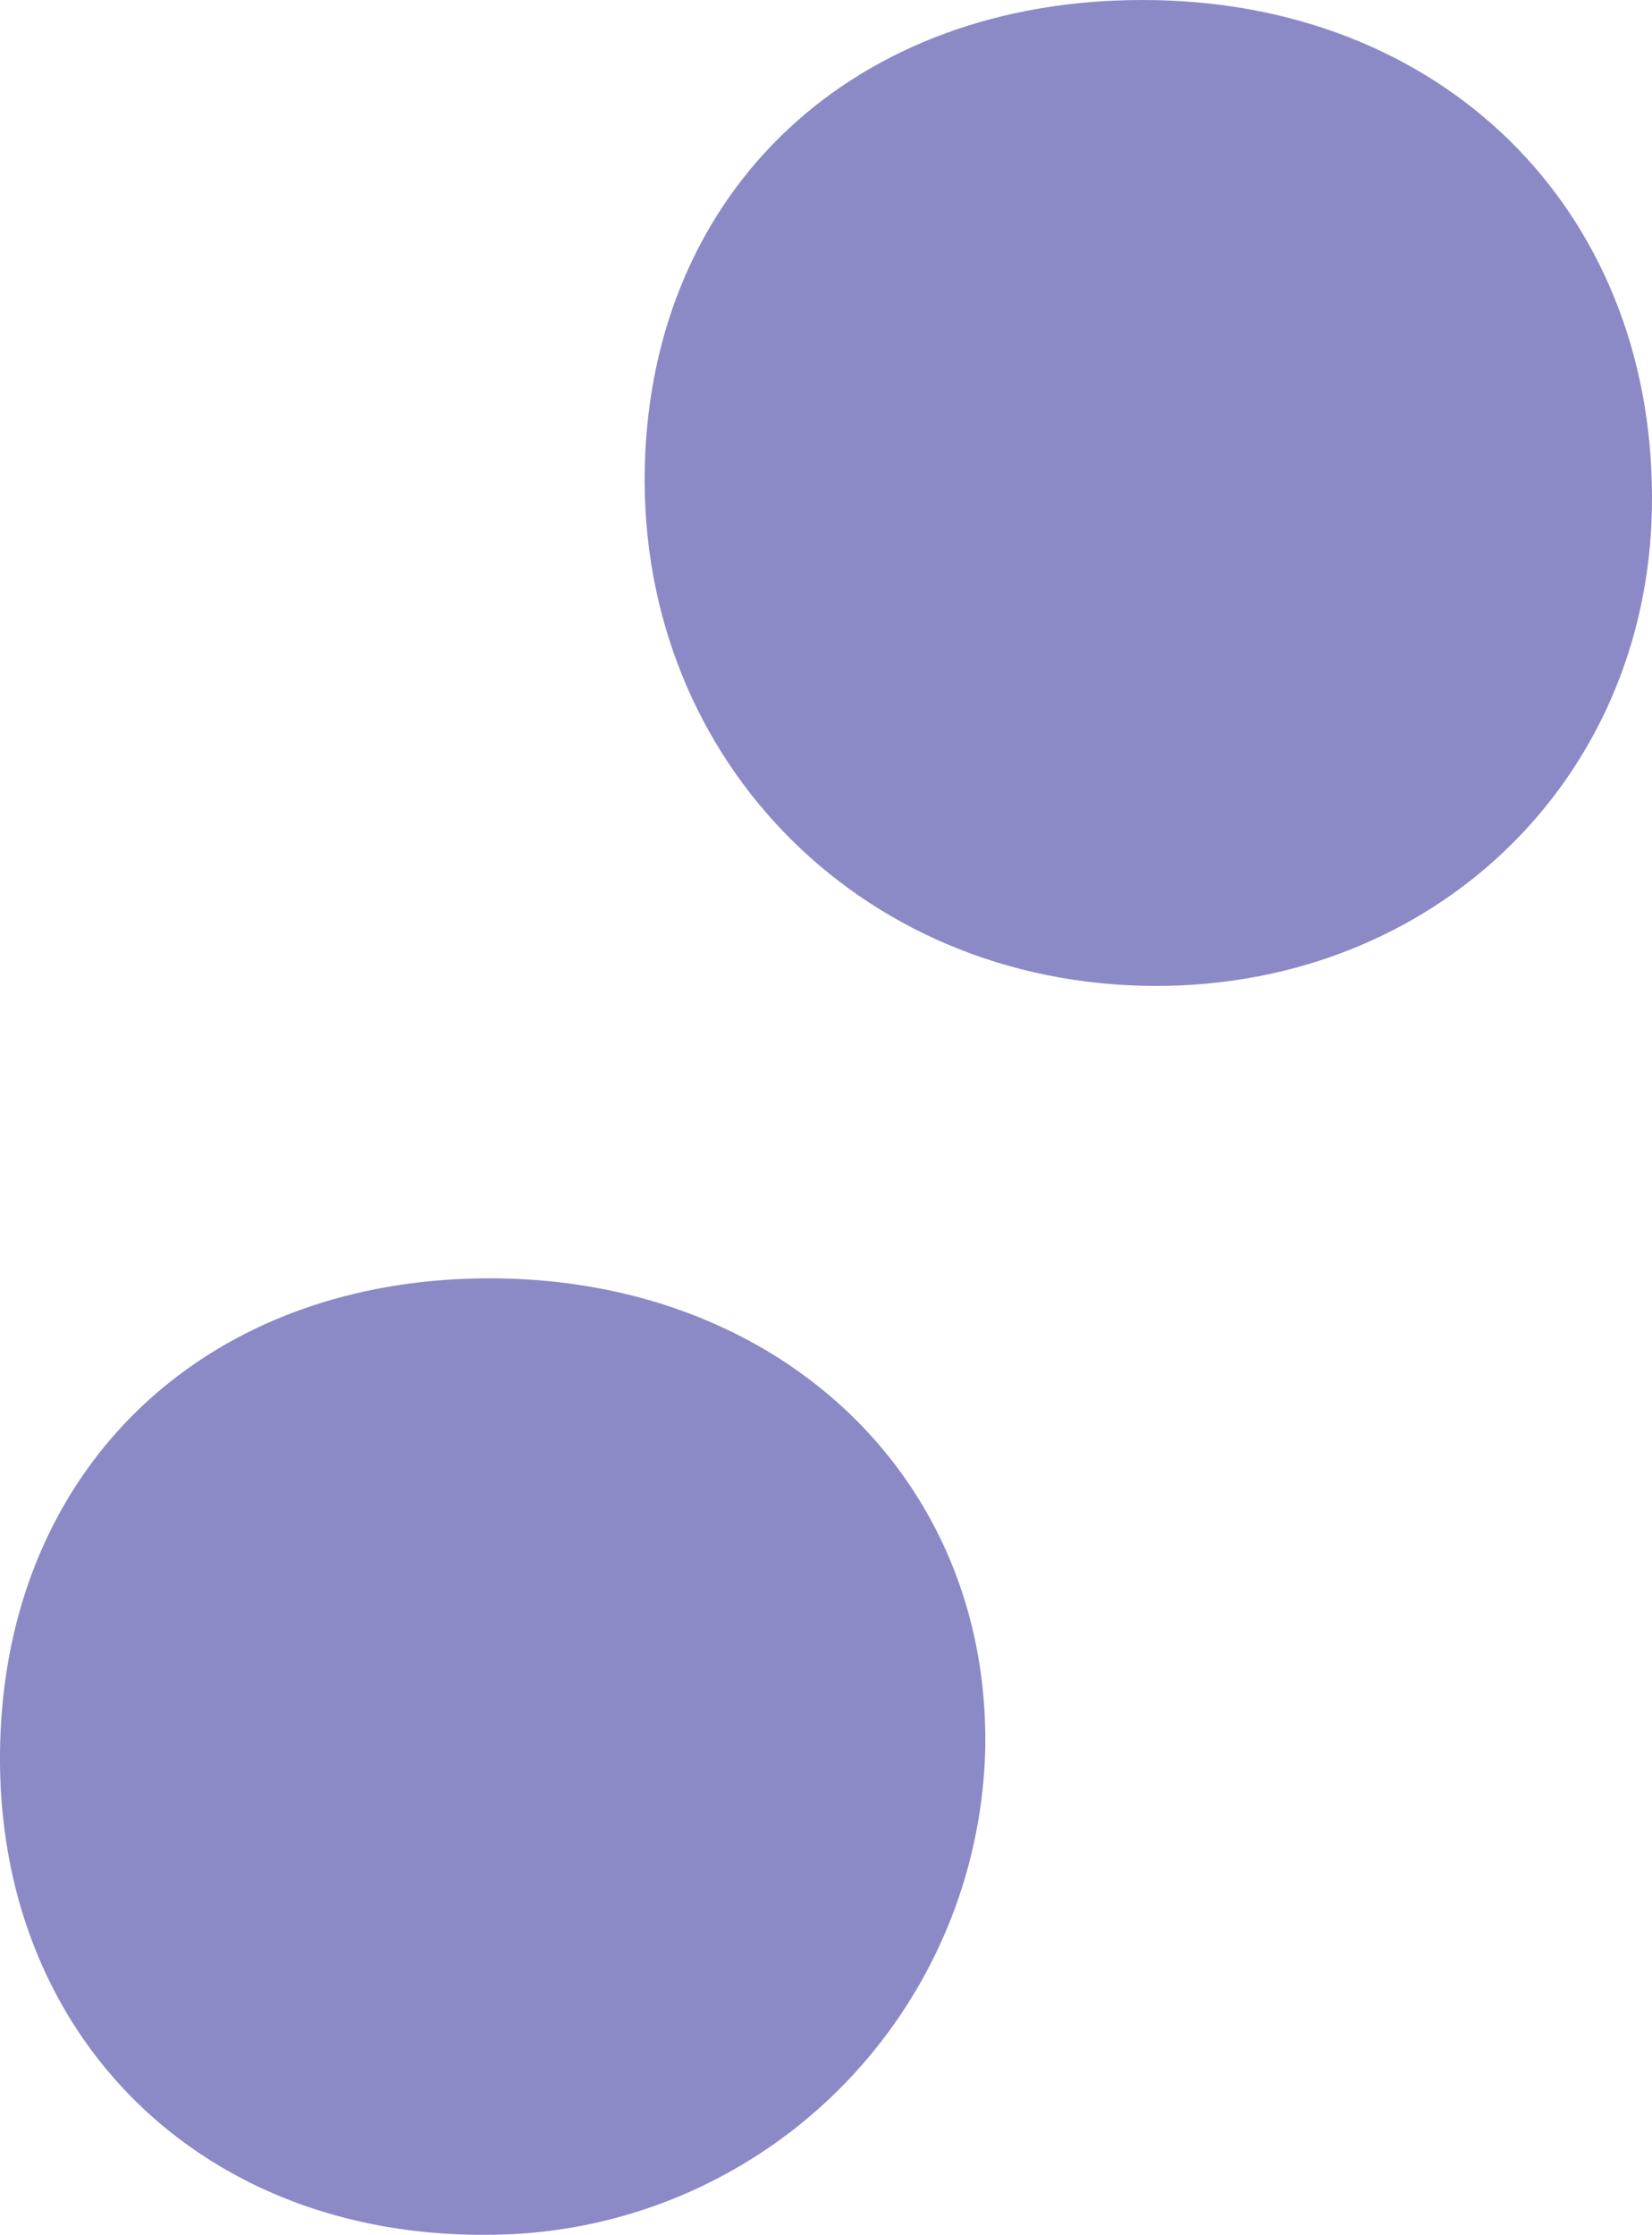
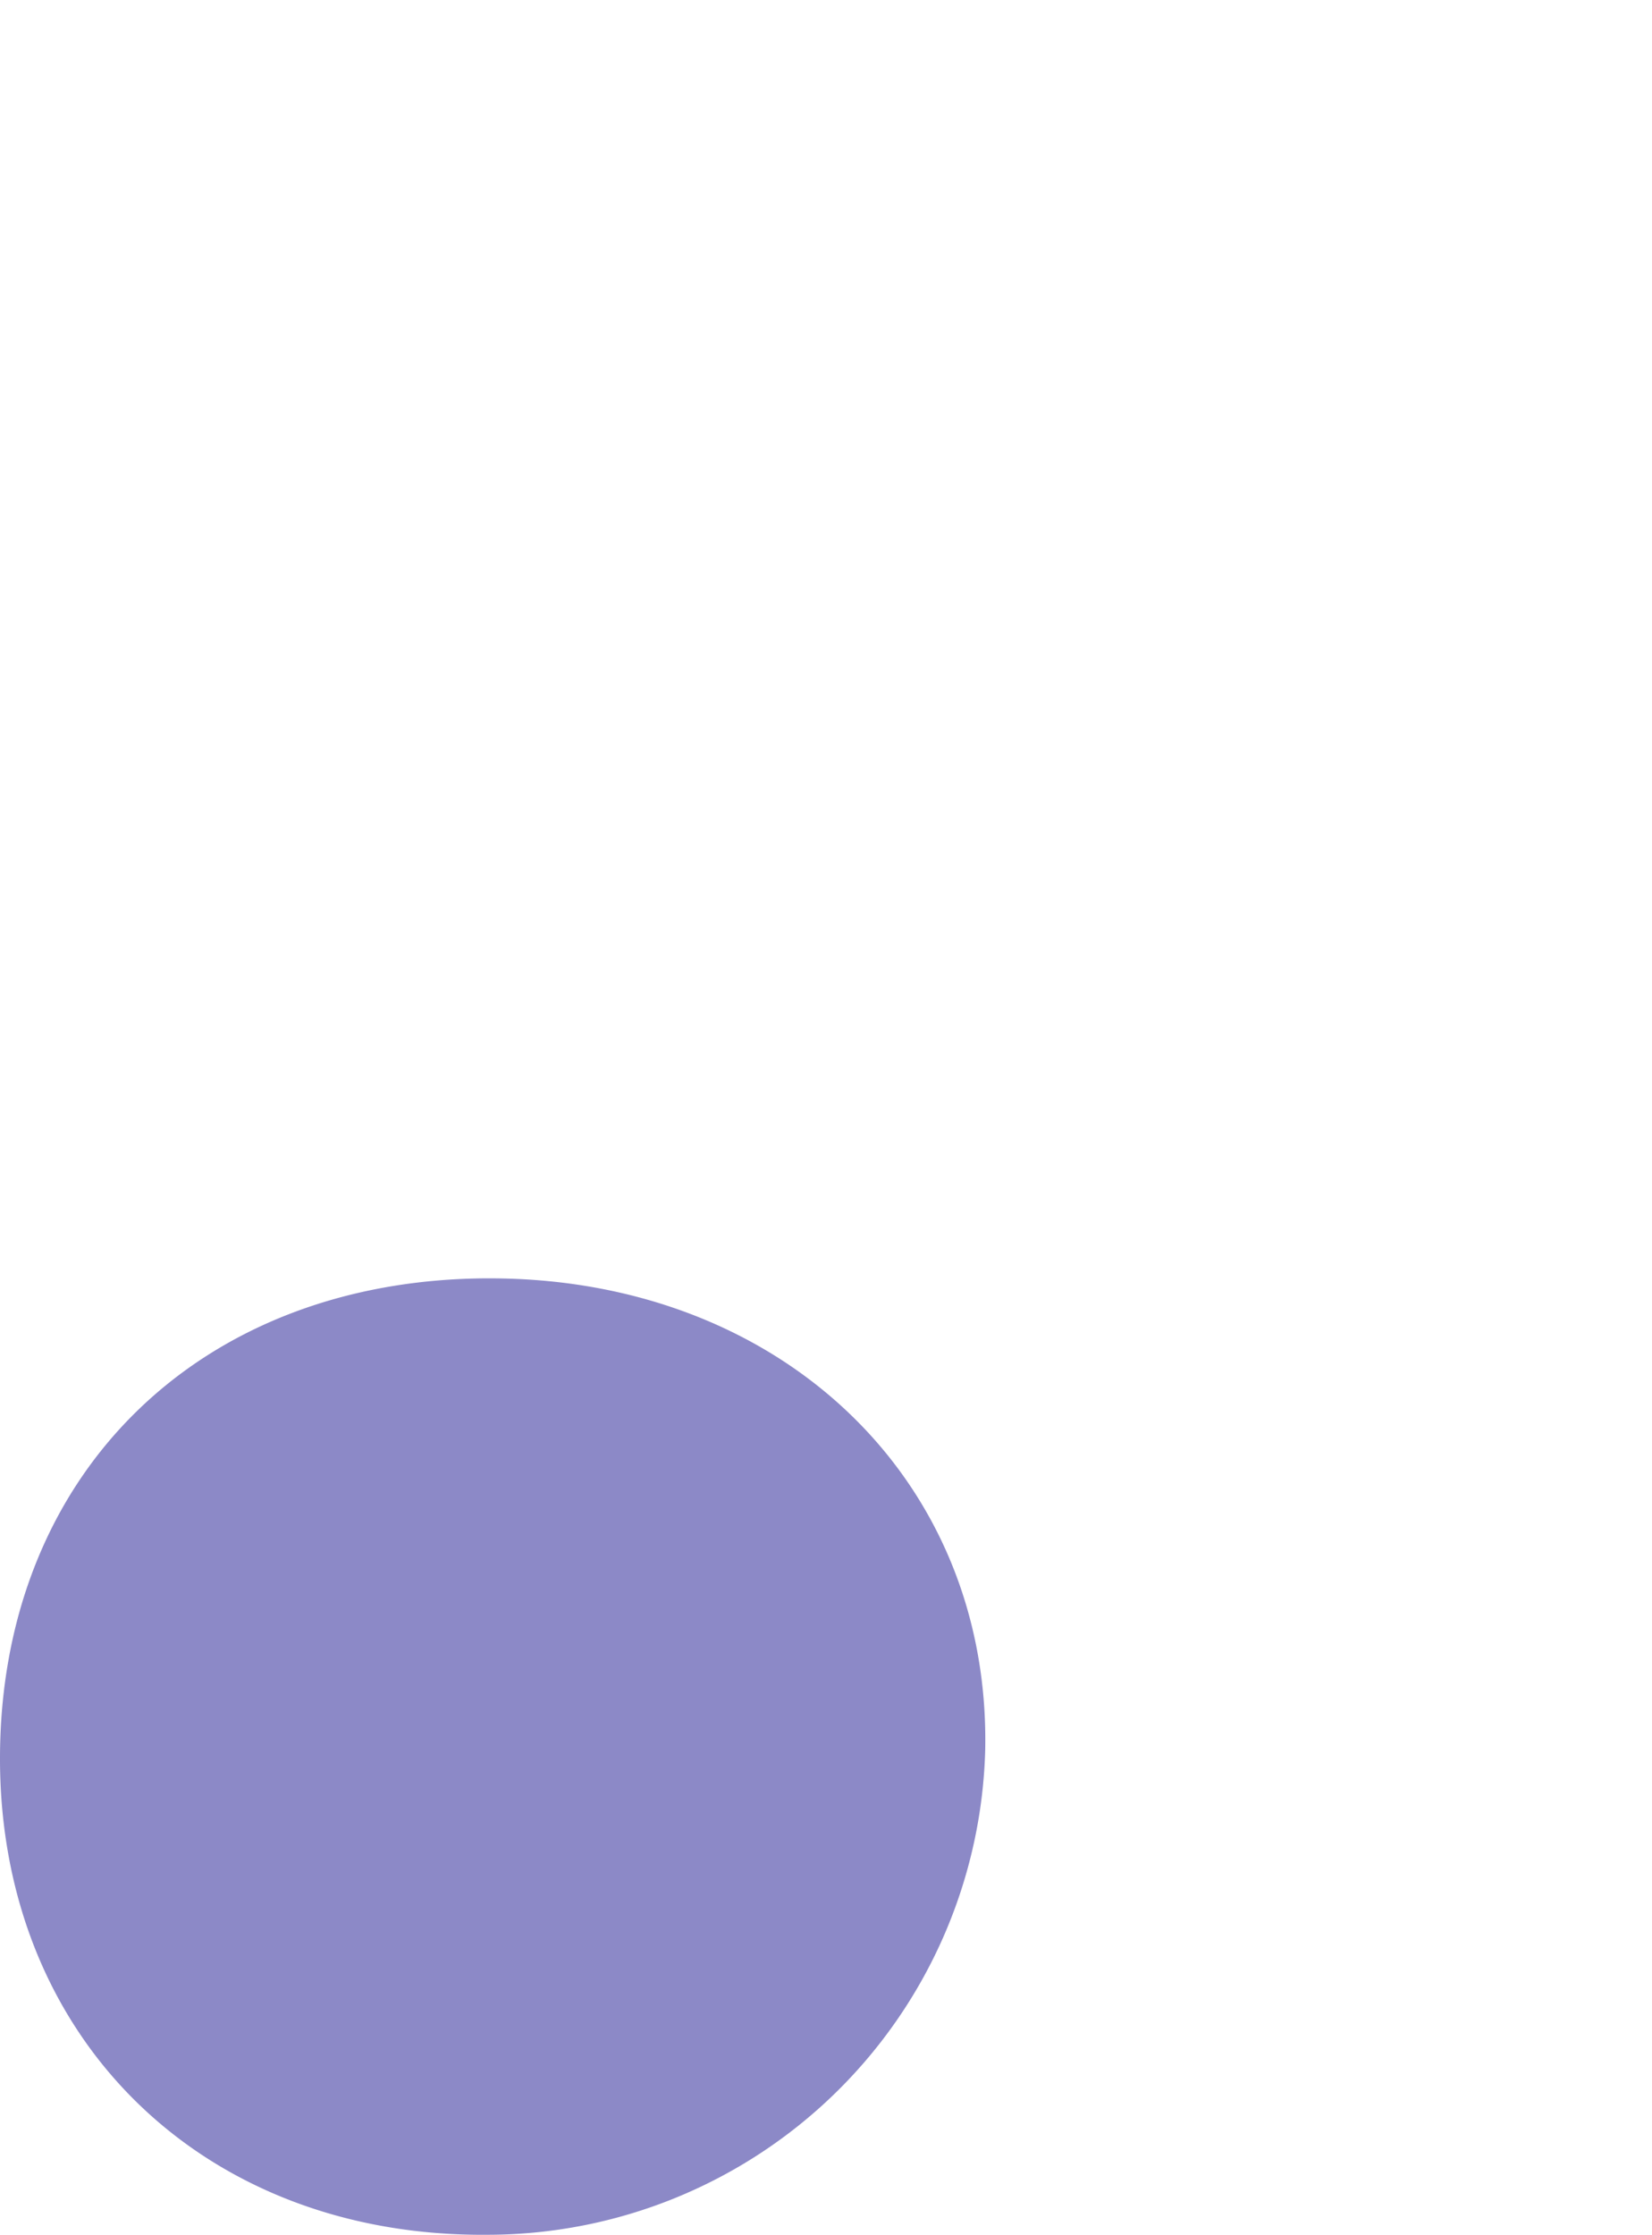
<svg xmlns="http://www.w3.org/2000/svg" width="75.036" height="101.499" viewBox="0 0 75.036 101.499">
  <g id="Group_905" data-name="Group 905" transform="translate(-2828.328 15182.751)">
    <path id="Path_830" data-name="Path 830" d="M69.884,205.487c13.091-.05,22.106-8.907,22.138-21.746.032-12.773-9.231-21.828-22.191-21.693a22.62,22.62,0,0,0-22.559,22.044c-.23,12.34,9.393,21.446,22.613,21.394" transform="translate(2920.35 -14919.205) rotate(-180)" fill="#8c89c7" />
-     <path id="Path_829" data-name="Path 829" d="M73.091,153.051c13.225.3,22.69-8.1,23.254-20.638.606-13.479-9.586-24.1-23.156-24.133-12.613-.026-22.31,9.259-22.568,21.61-.275,13.227,9.071,22.86,22.47,23.161" transform="translate(2953.979 -15029.692) rotate(-180)" fill="#8c89c7" />
  </g>
</svg>